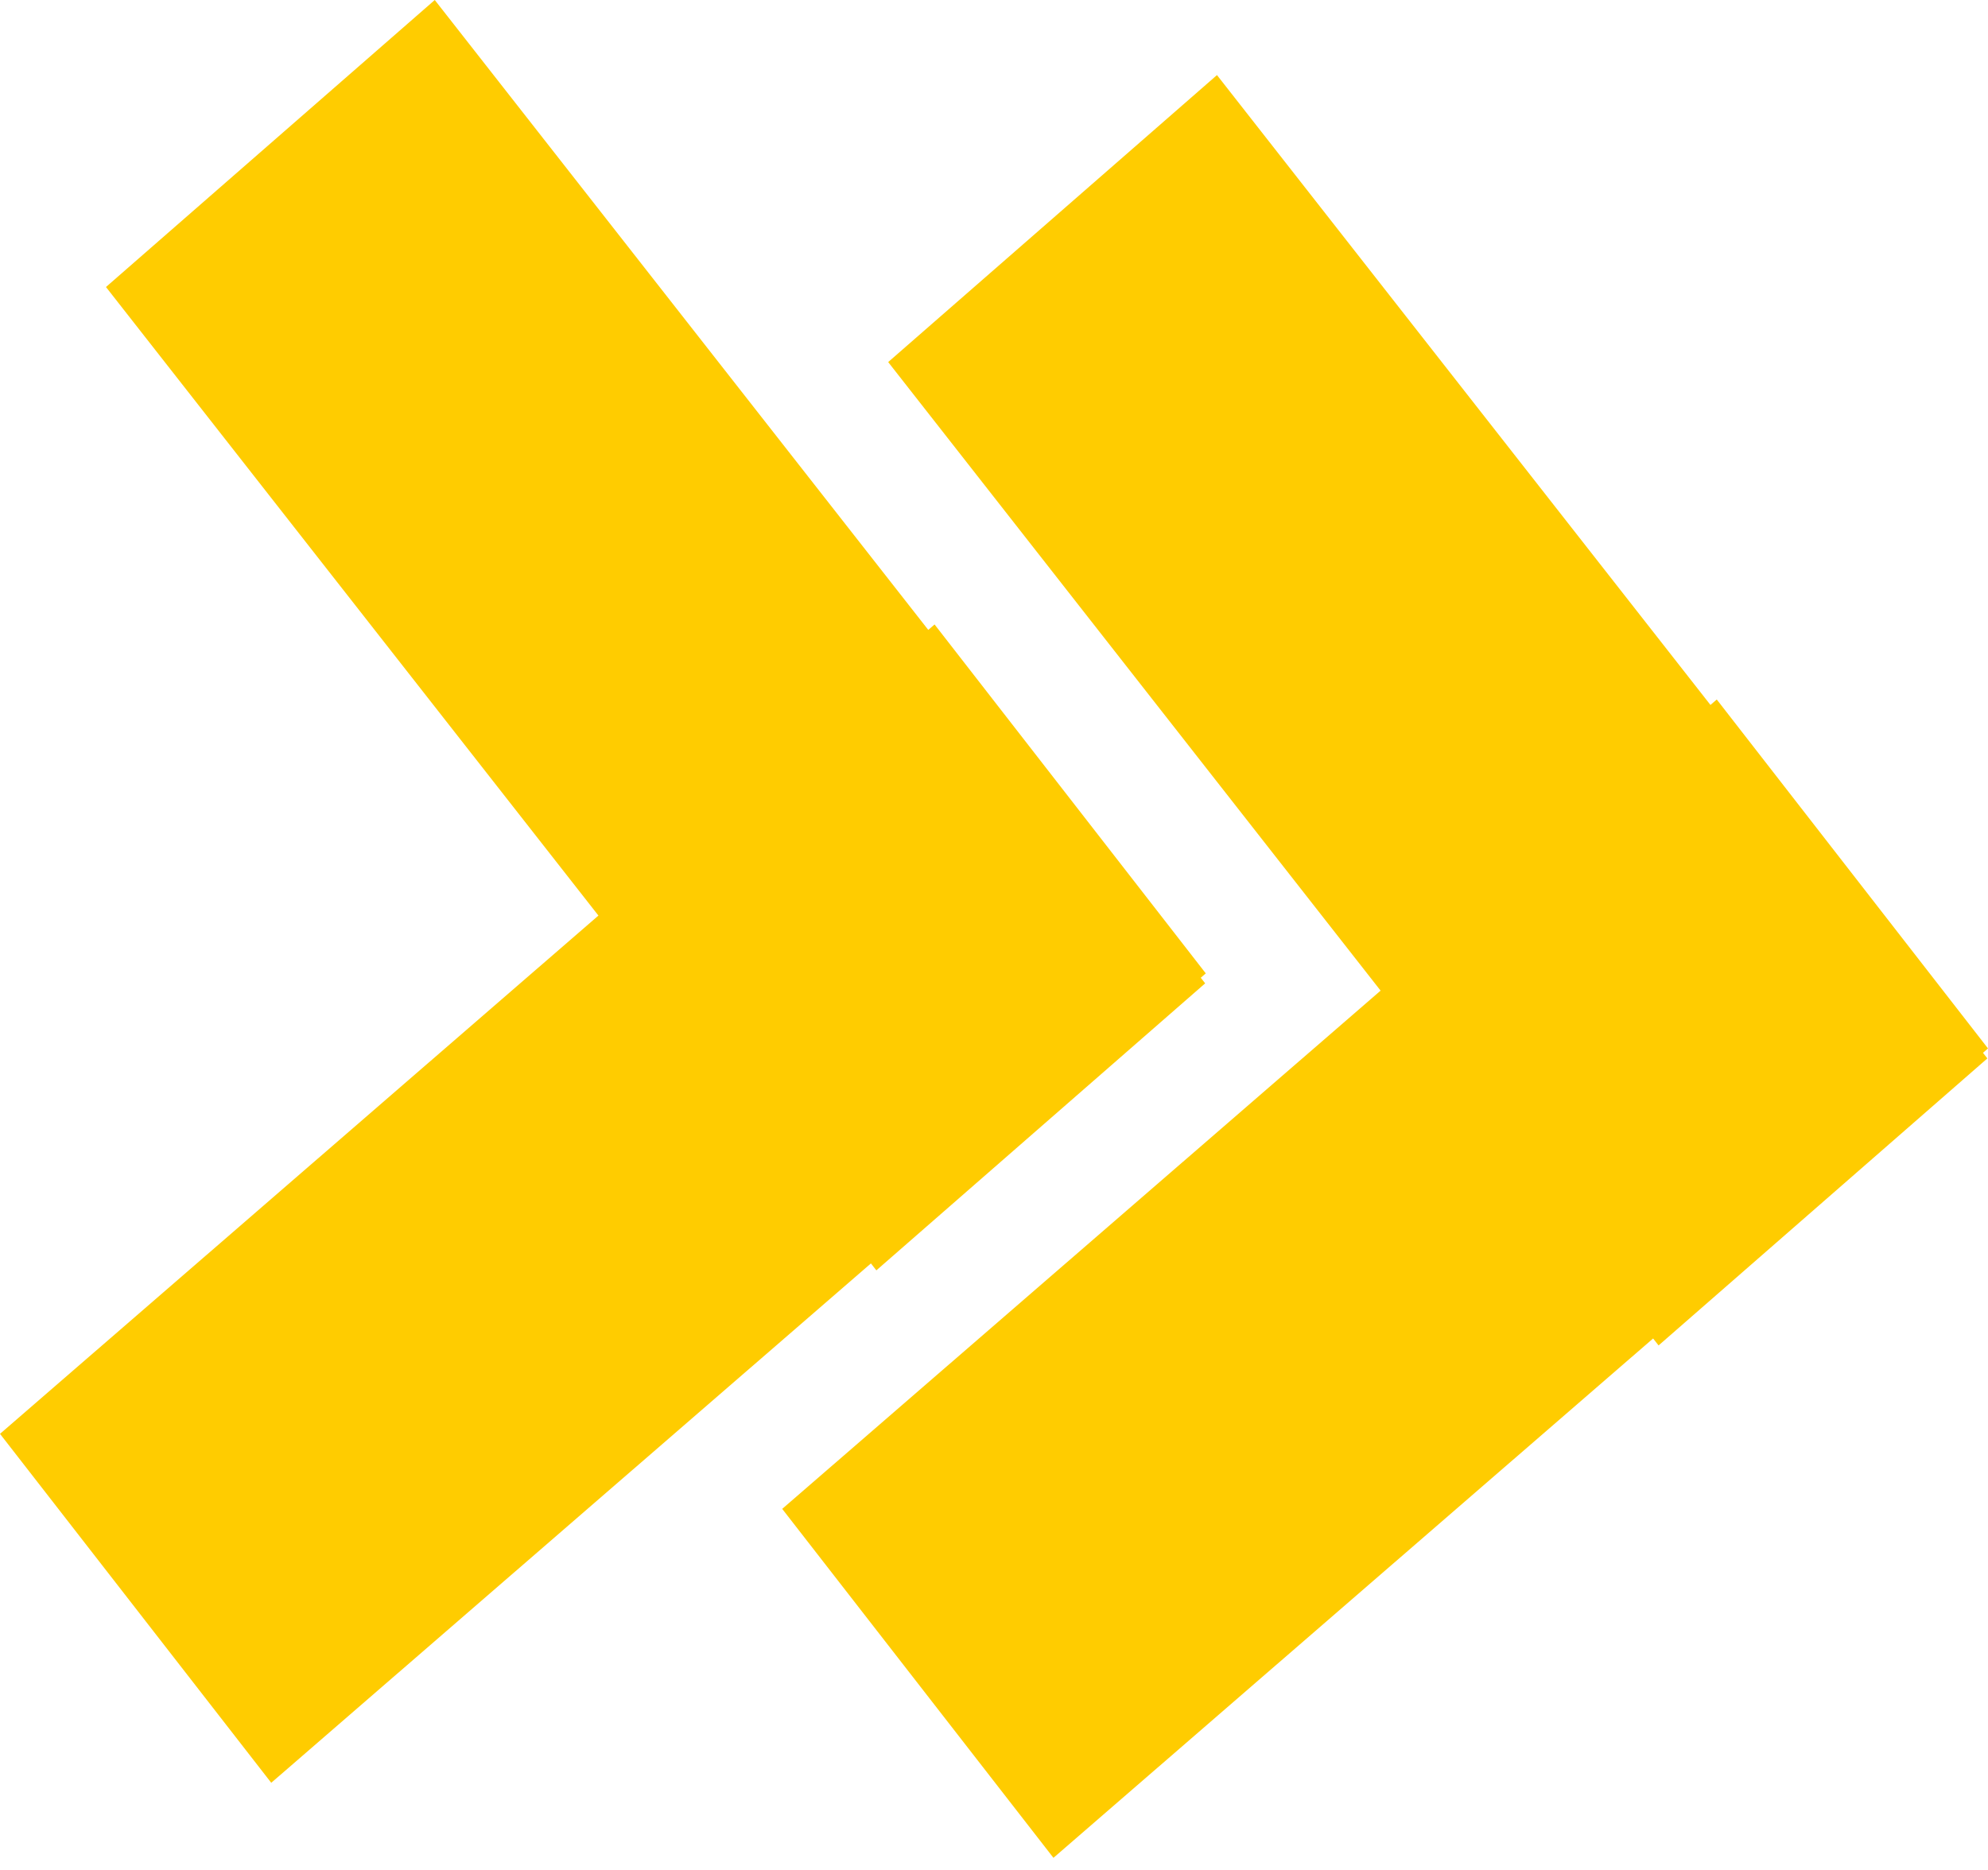
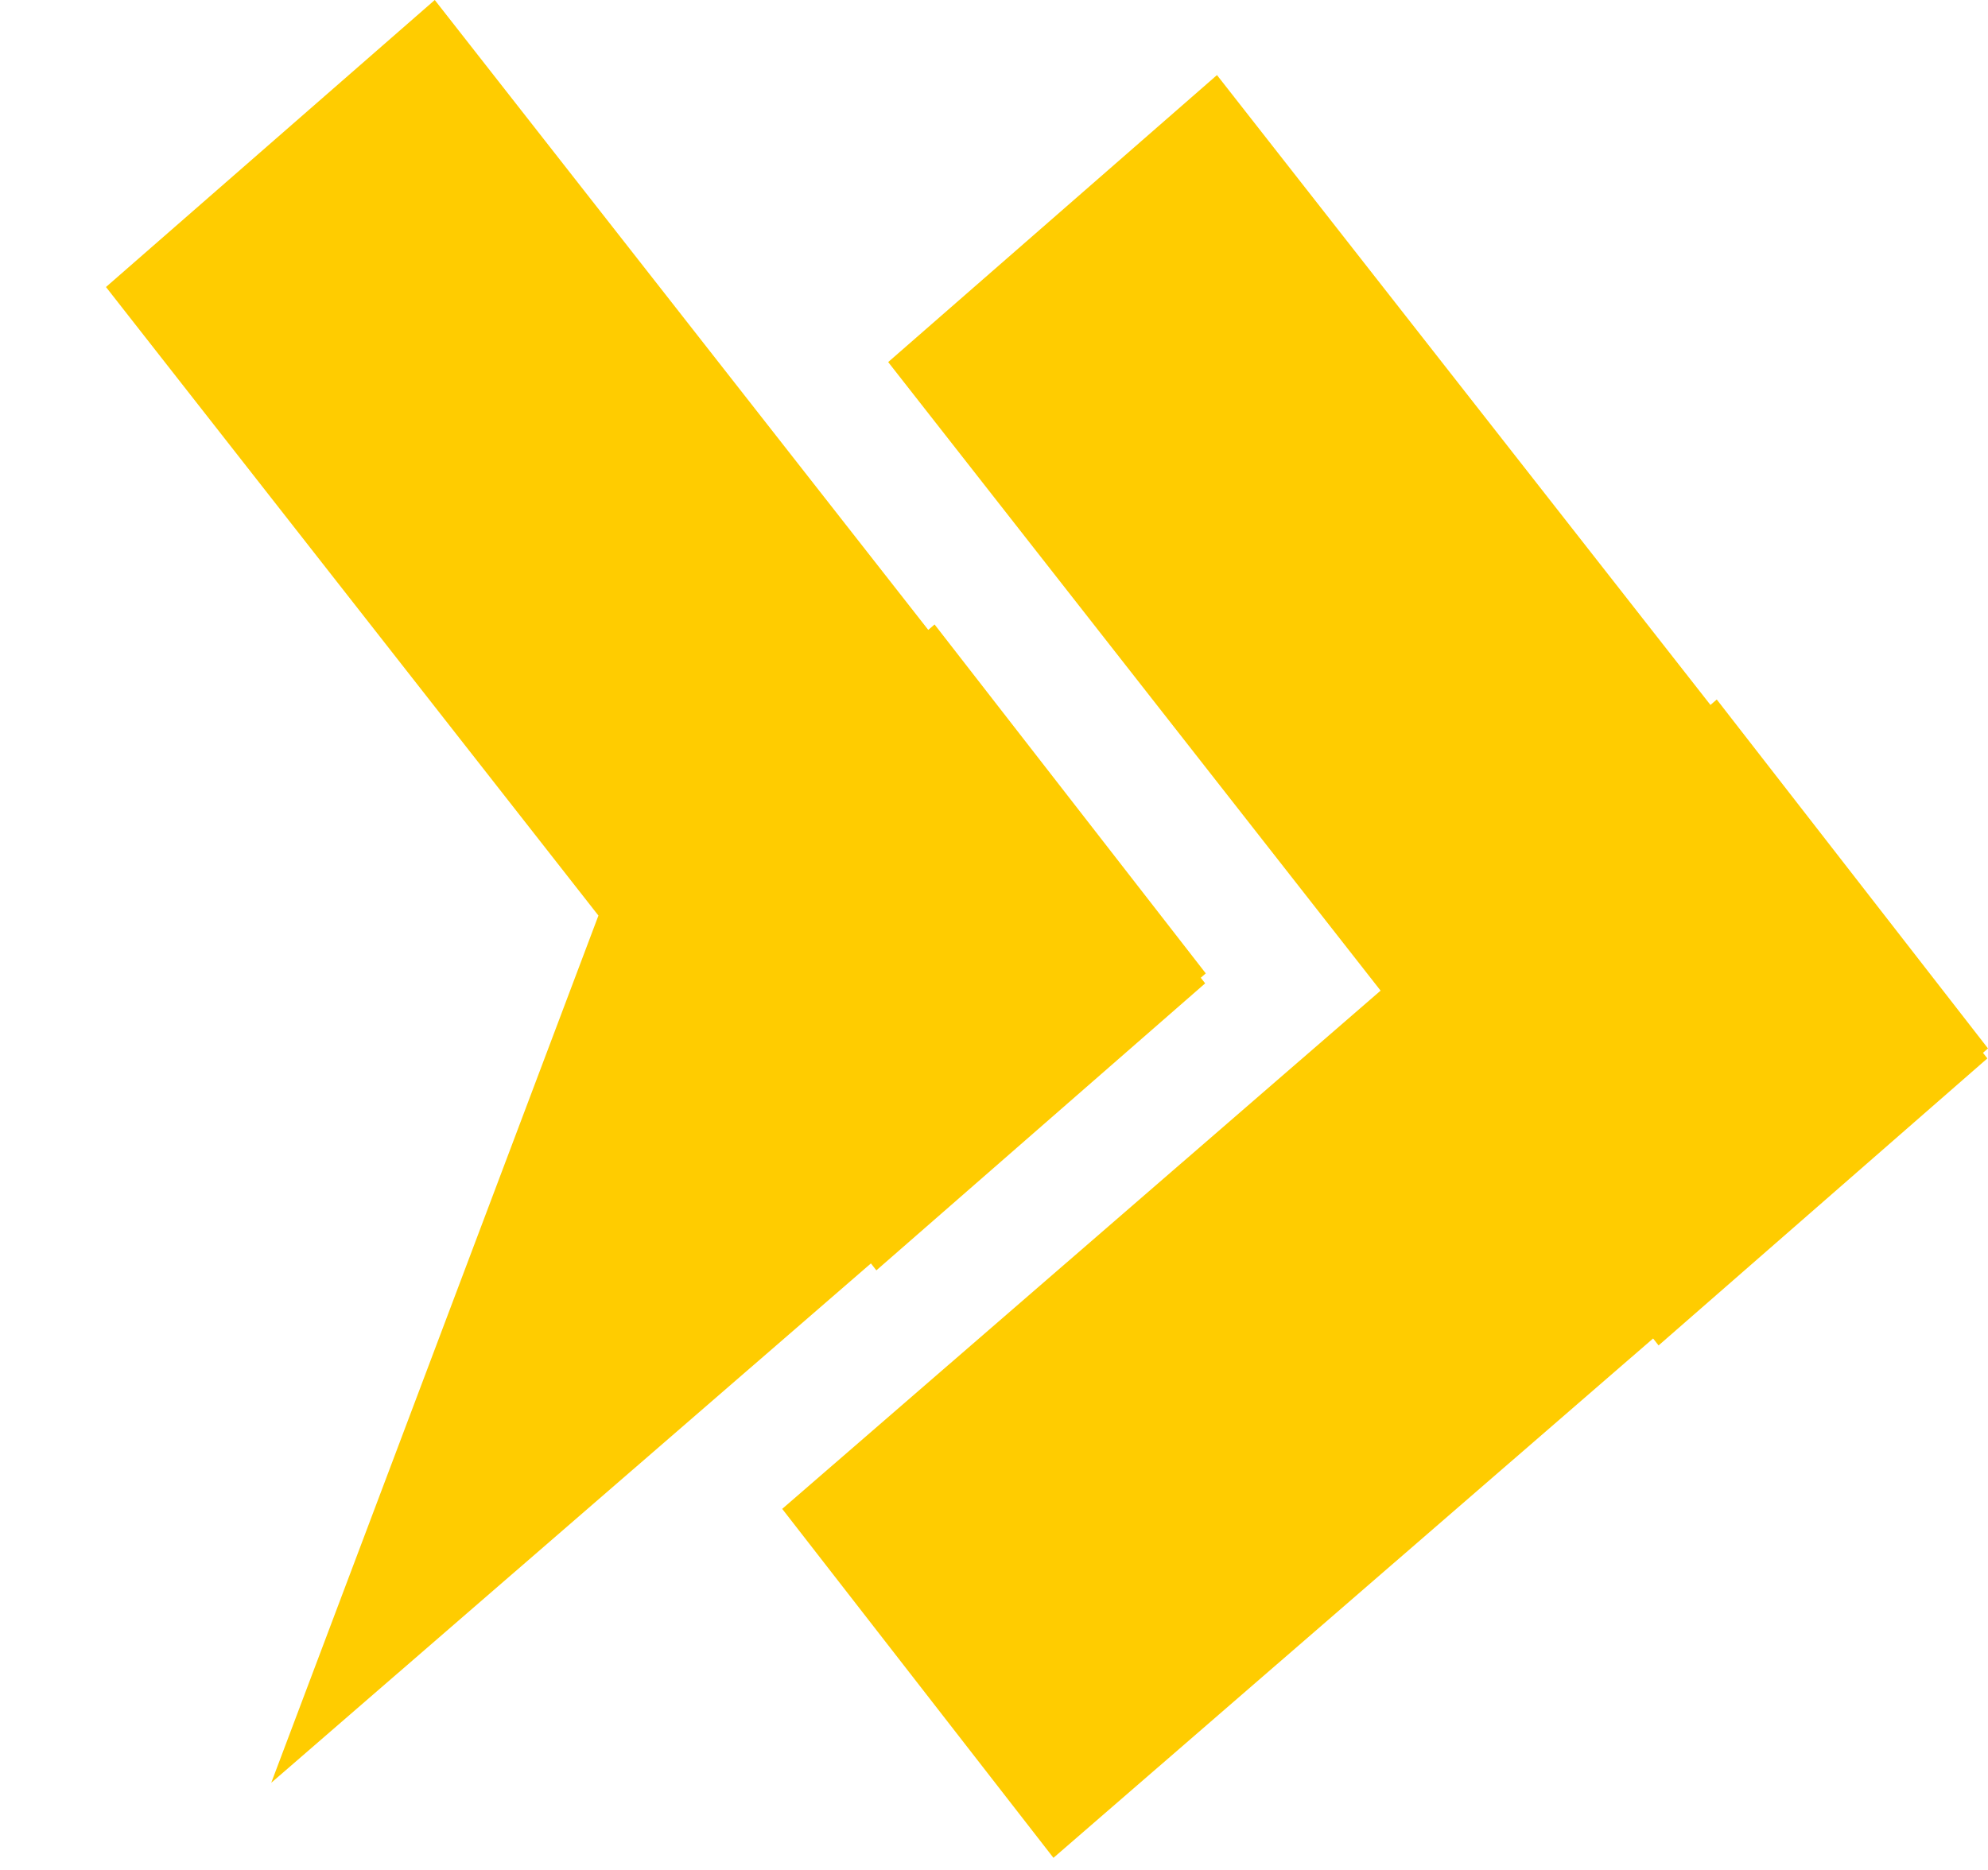
<svg xmlns="http://www.w3.org/2000/svg" width="118" height="111" viewBox="0 0 118 111" fill="none">
-   <path fill-rule="evenodd" clip-rule="evenodd" d="M25.806 0L6.29 17.039L35.52 54.354L0 85.121L16.1 105.837L51.695 75.004L52.017 75.416L71.534 58.378L71.273 58.045L71.571 57.787L55.472 37.071L55.098 37.395L25.806 0ZM72.235 4.457L52.719 21.495L81.947 58.81L46.429 89.576L62.528 110.292L98.122 79.46L98.447 79.873L117.962 62.834L117.701 62.501L118 62.242L101.9 41.526L101.526 41.85L72.235 4.457Z" fill="#FFCC00" />
+   <path fill-rule="evenodd" clip-rule="evenodd" d="M25.806 0L6.29 17.039L35.52 54.354L16.1 105.837L51.695 75.004L52.017 75.416L71.534 58.378L71.273 58.045L71.571 57.787L55.472 37.071L55.098 37.395L25.806 0ZM72.235 4.457L52.719 21.495L81.947 58.81L46.429 89.576L62.528 110.292L98.122 79.46L98.447 79.873L117.962 62.834L117.701 62.501L118 62.242L101.9 41.526L101.526 41.85L72.235 4.457Z" fill="#FFCC00" />
</svg>